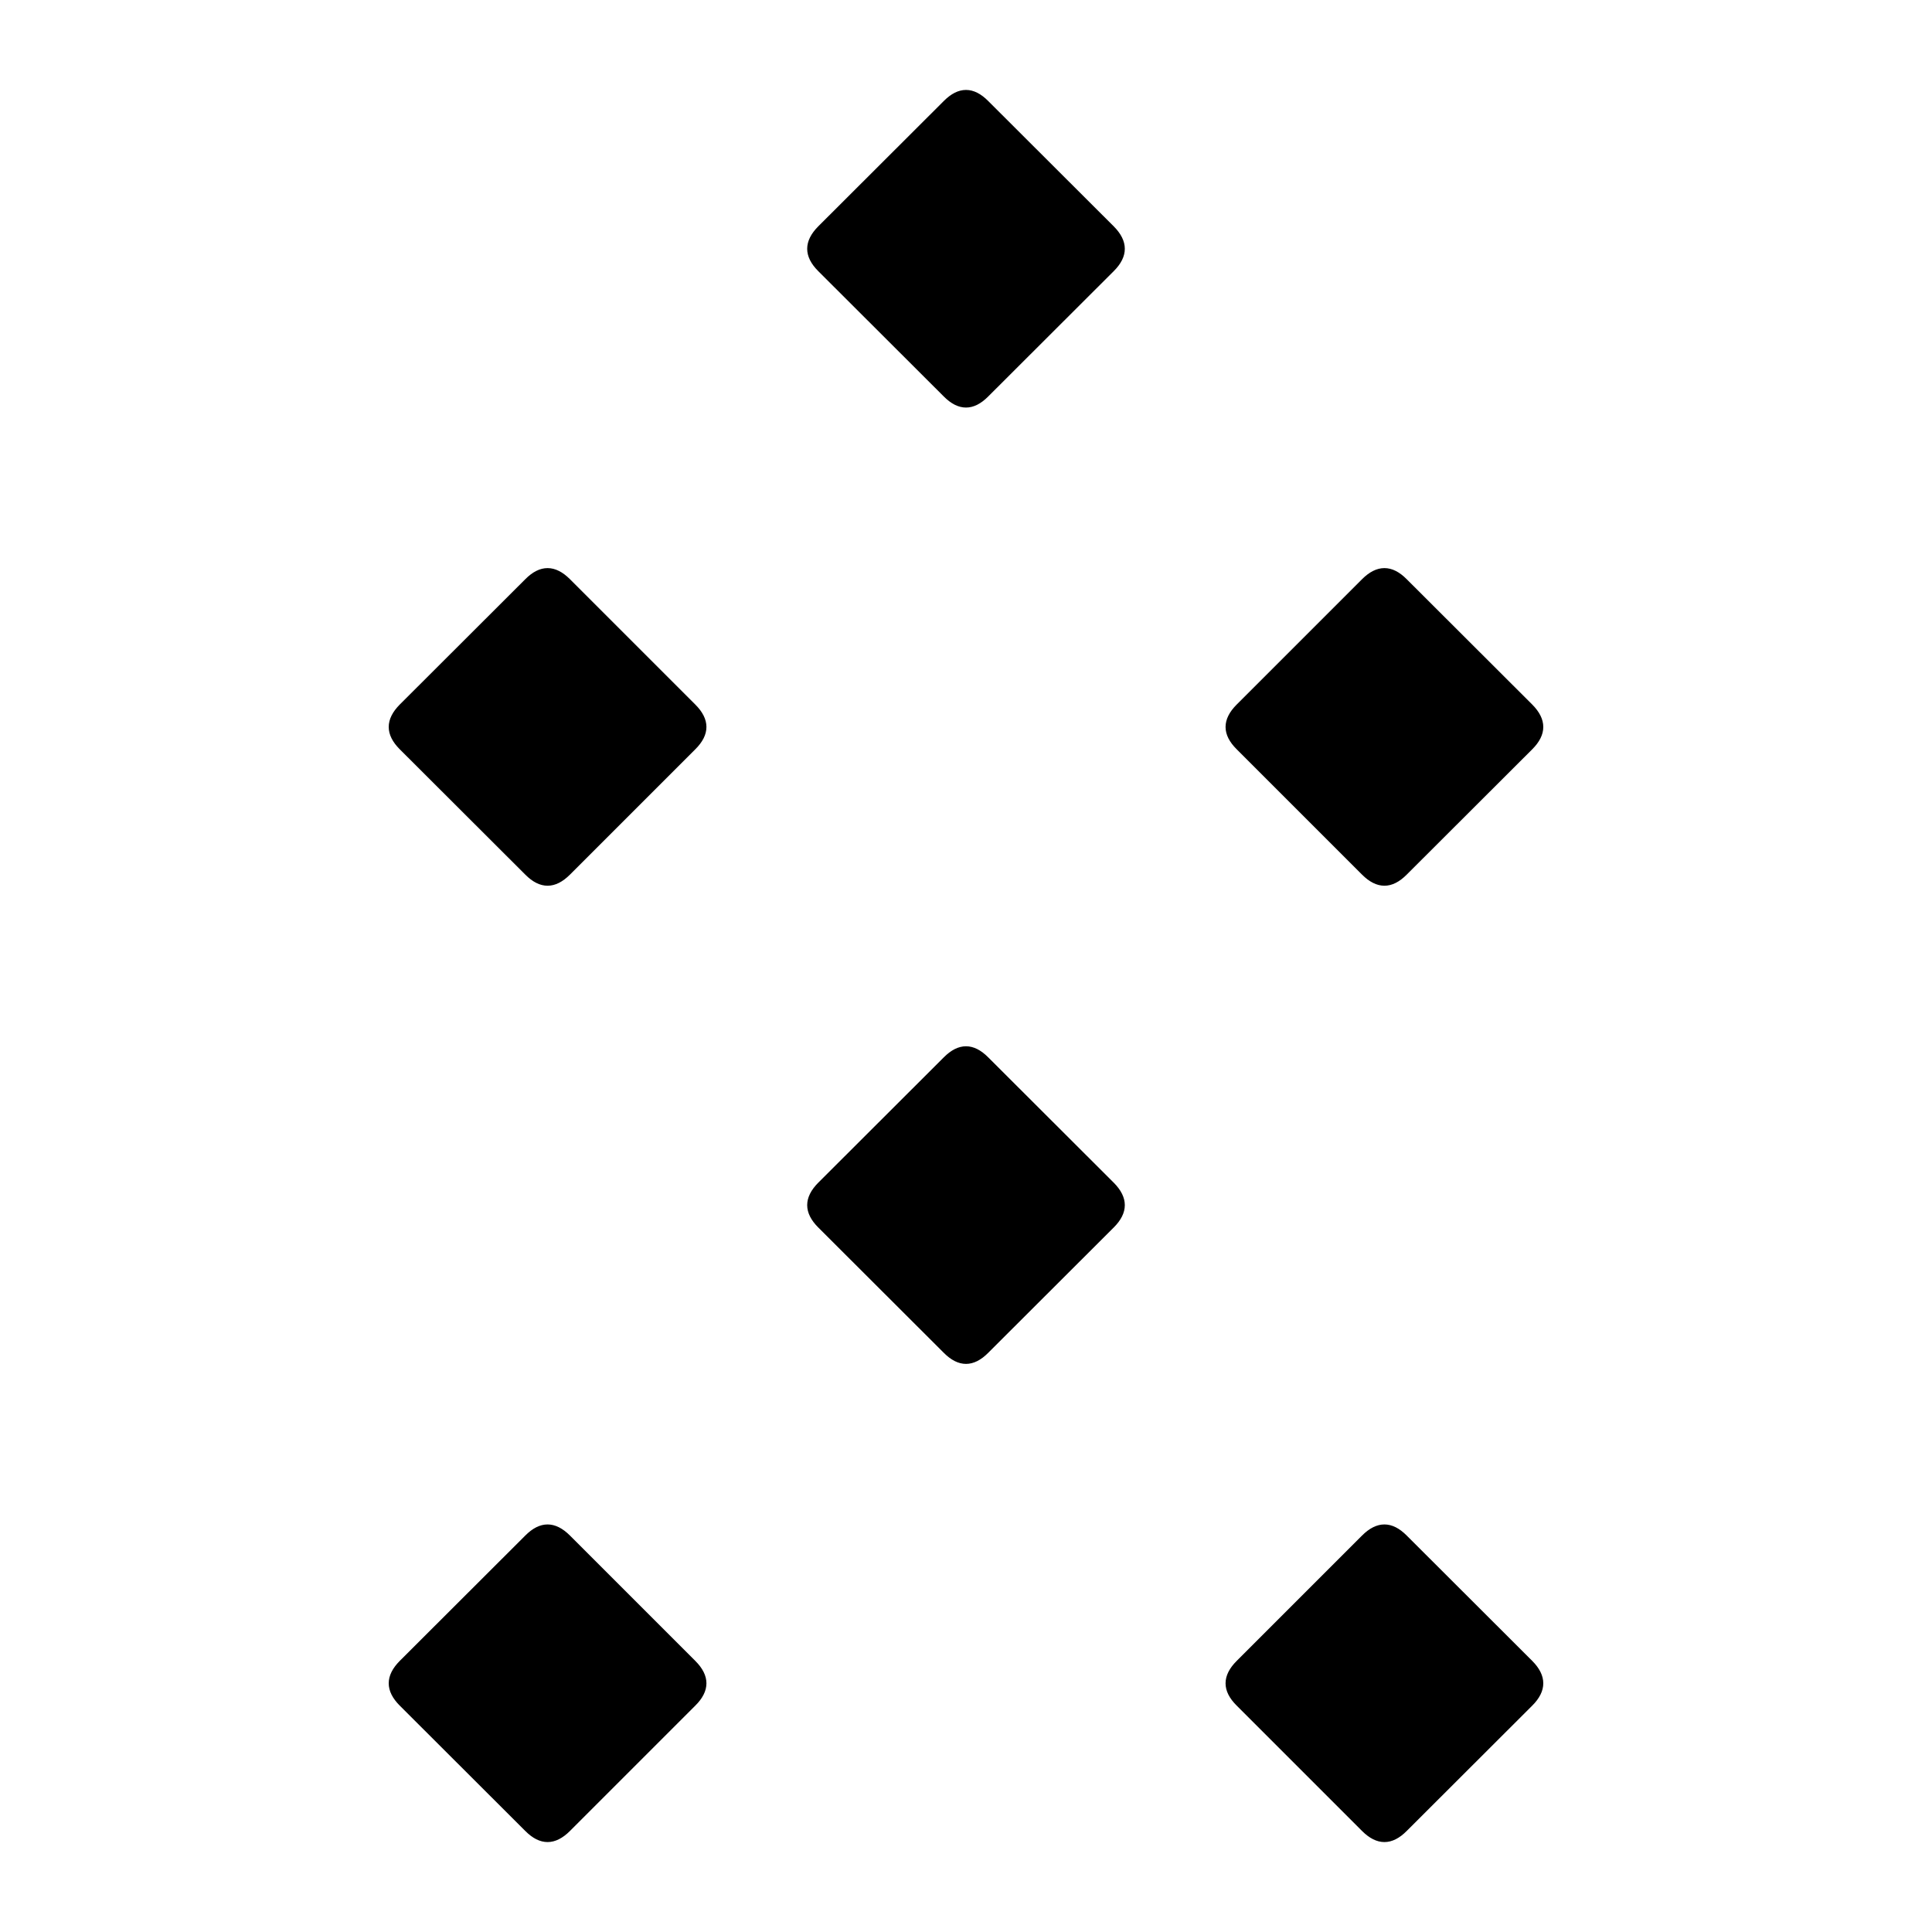
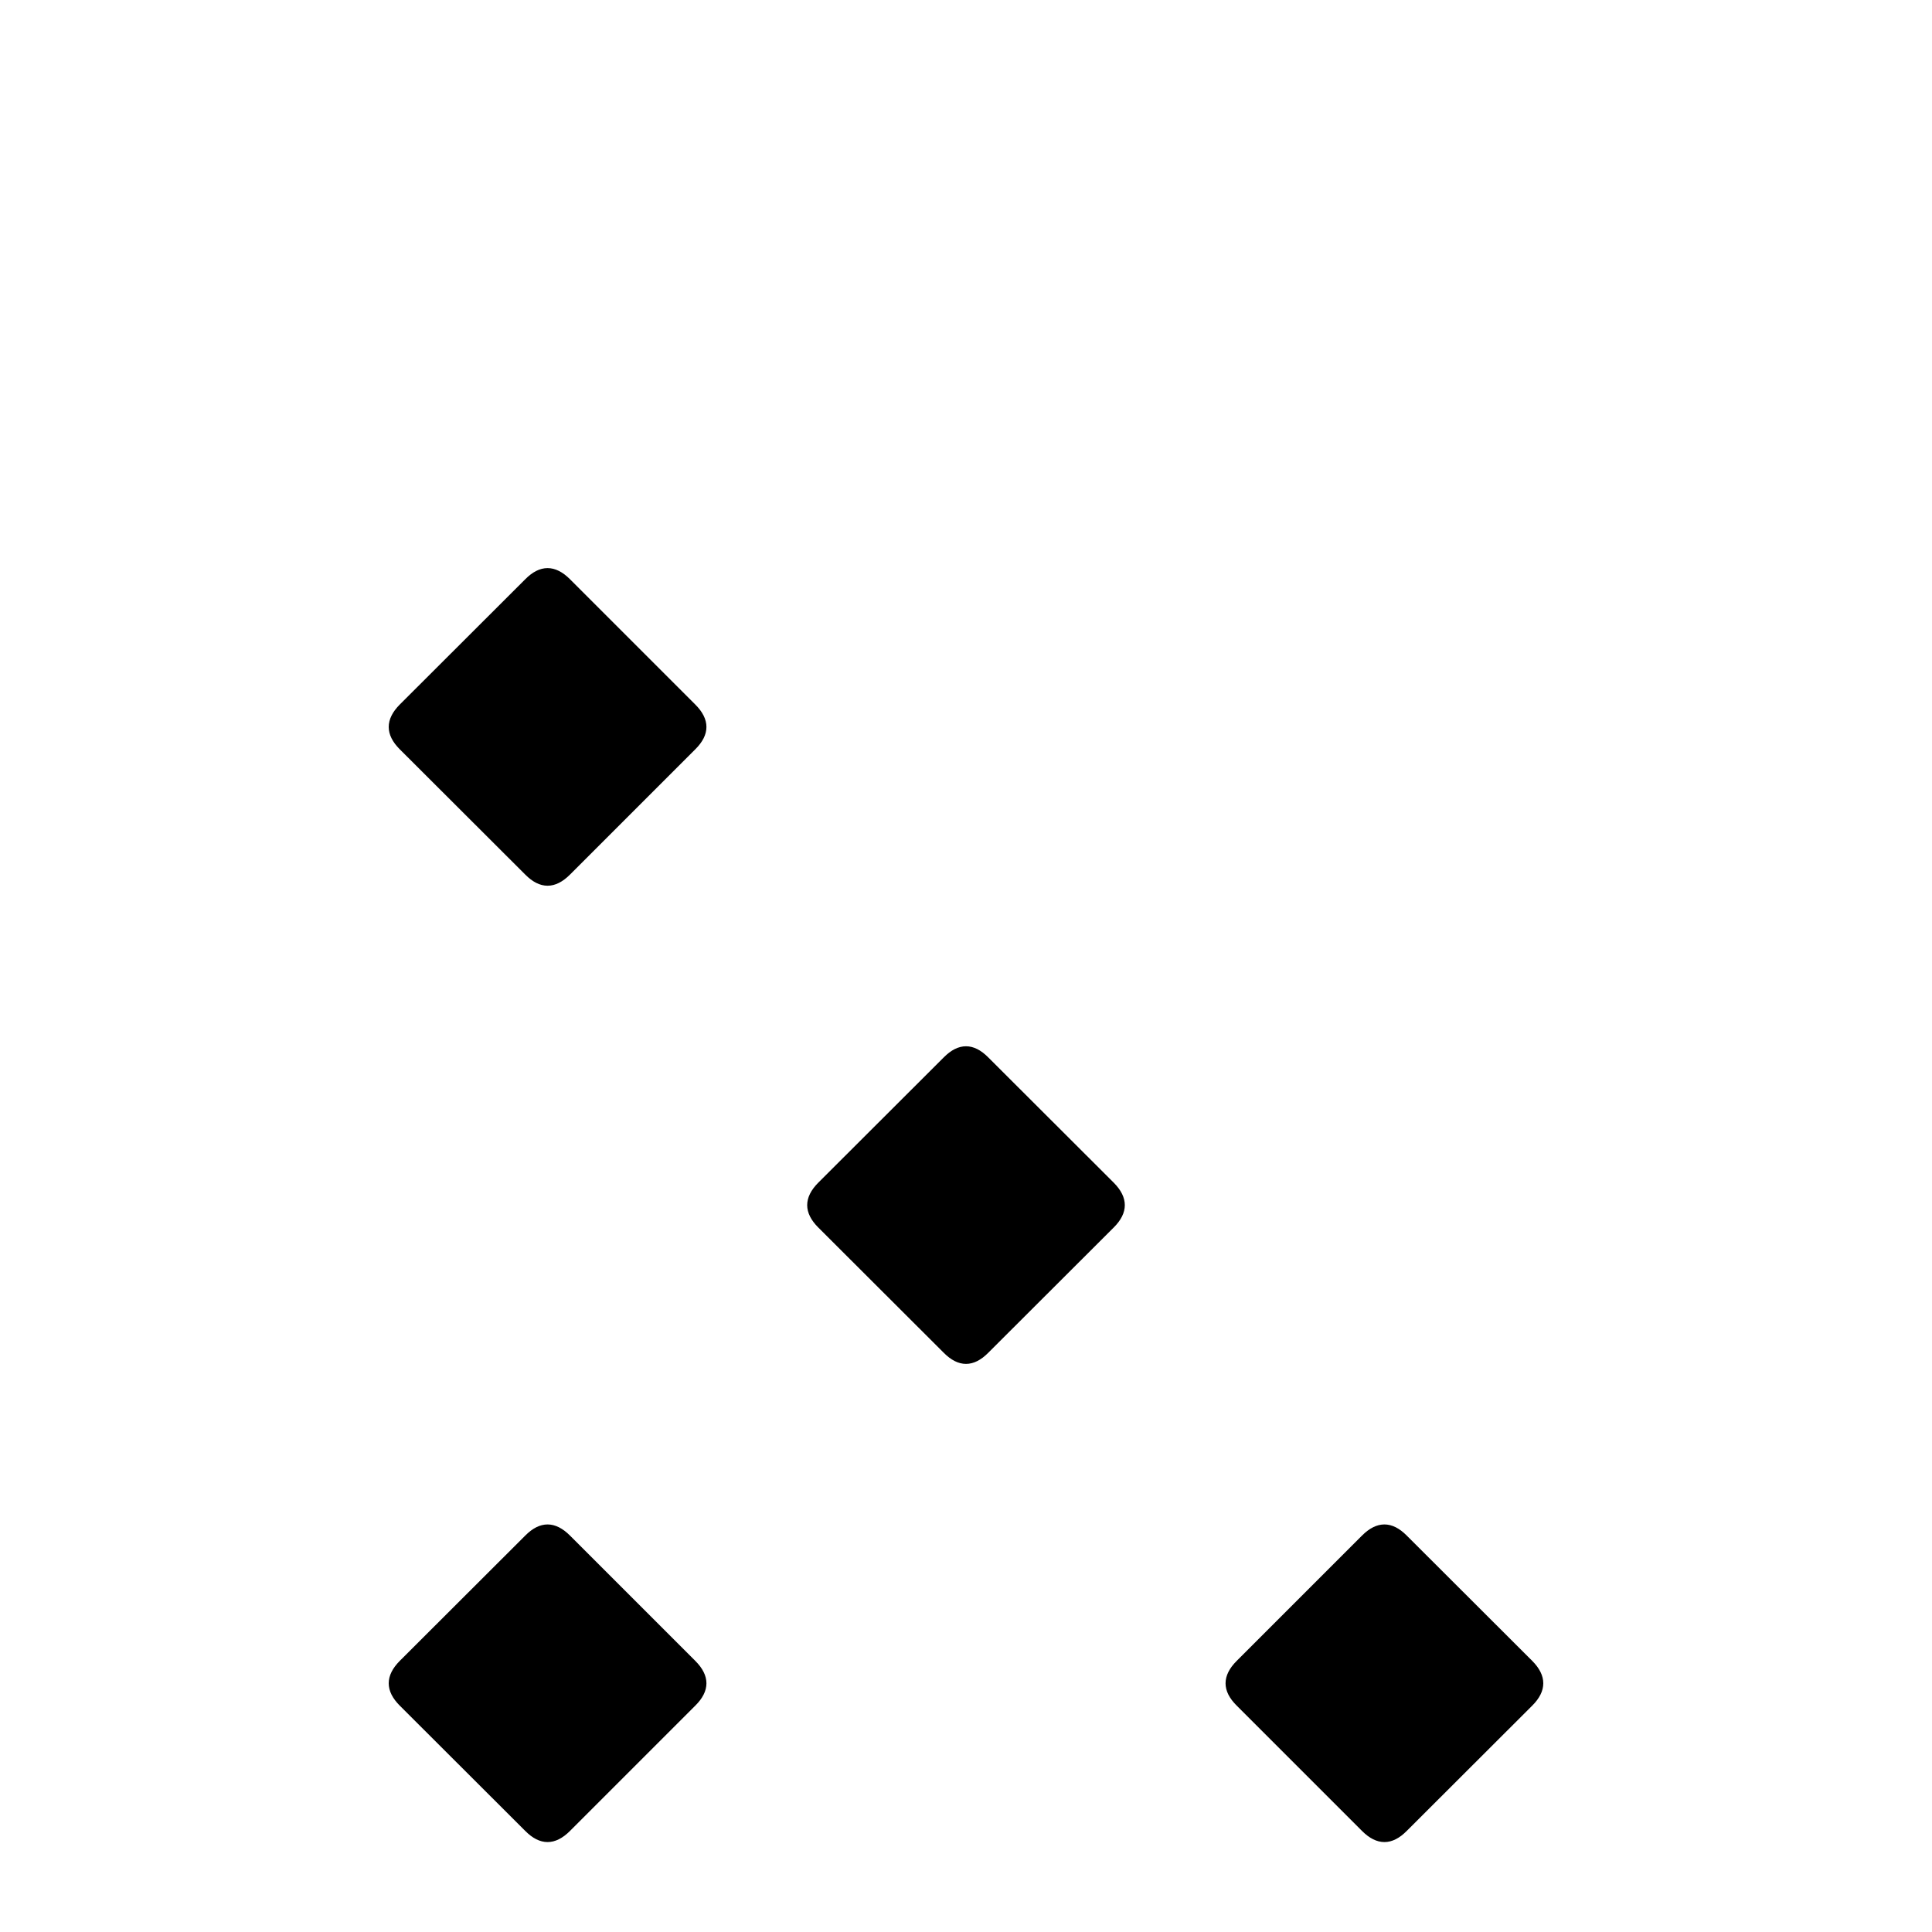
<svg xmlns="http://www.w3.org/2000/svg" viewBox="0 0 1000.0 1000.0" preserveAspectRatio="xMidYMid meet">
  <path style="stroke:black; stroke-width:2.0;" d="M 727.4,947.0 Q 716.6,957.9 705.7,947.0 L 640.8,882.1 Q 629.9,871.3 640.8,860.4 L 705.7,795.5 Q 716.6,784.6 727.4,795.5 L 792.4,860.4 Q 803.2,871.3 792.4,882.1 L 727.4,947.0 Z" />
  <path style="stroke:black; stroke-width:2.0;" d="M 294.3,947.0 Q 283.4,957.9 272.6,947.0 L 207.6,882.1 Q 196.8,871.3 207.6,860.4 L 272.6,795.5 Q 283.4,784.6 294.3,795.5 L 359.2,860.4 Q 370.1,871.3 359.2,882.1 L 294.3,947.0 Z" />
  <path style="stroke:black; stroke-width:2.0;" d="M 510.8,699.5 Q 500.0,710.4 489.2,699.5 L 424.2,634.6 Q 413.4,623.8 424.2,612.9 L 489.2,548.0 Q 500.0,537.1 510.8,548.0 L 575.8,612.9 Q 586.6,623.8 575.8,634.6 L 510.8,699.5 Z" />
-   <path style="stroke:black; stroke-width:2.0;" d="M 727.4,452.0 Q 716.6,462.9 705.7,452.0 L 640.8,387.1 Q 629.9,376.3 640.8,365.4 L 705.7,300.5 Q 716.6,289.6 727.4,300.5 L 792.4,365.4 Q 803.2,376.3 792.4,387.1 L 727.4,452.0 Z" />
  <path style="stroke:black; stroke-width:2.0;" d="M 294.3,452.0 Q 283.4,462.9 272.6,452.0 L 207.6,387.1 Q 196.8,376.3 207.6,365.4 L 272.6,300.5 Q 283.4,289.6 294.3,300.5 L 359.2,365.4 Q 370.1,376.3 359.2,387.1 L 294.3,452.0 Z" />
-   <path style="stroke:black; stroke-width:2.0;" d="M 510.8,204.5 Q 500.0,215.4 489.2,204.5 L 424.2,139.6 Q 413.4,128.8 424.2,117.9 L 489.2,53.0 Q 500.0,42.1 510.8,53.0 L 575.8,117.9 Q 586.6,128.8 575.8,139.6 L 510.8,204.5 Z" />
</svg>